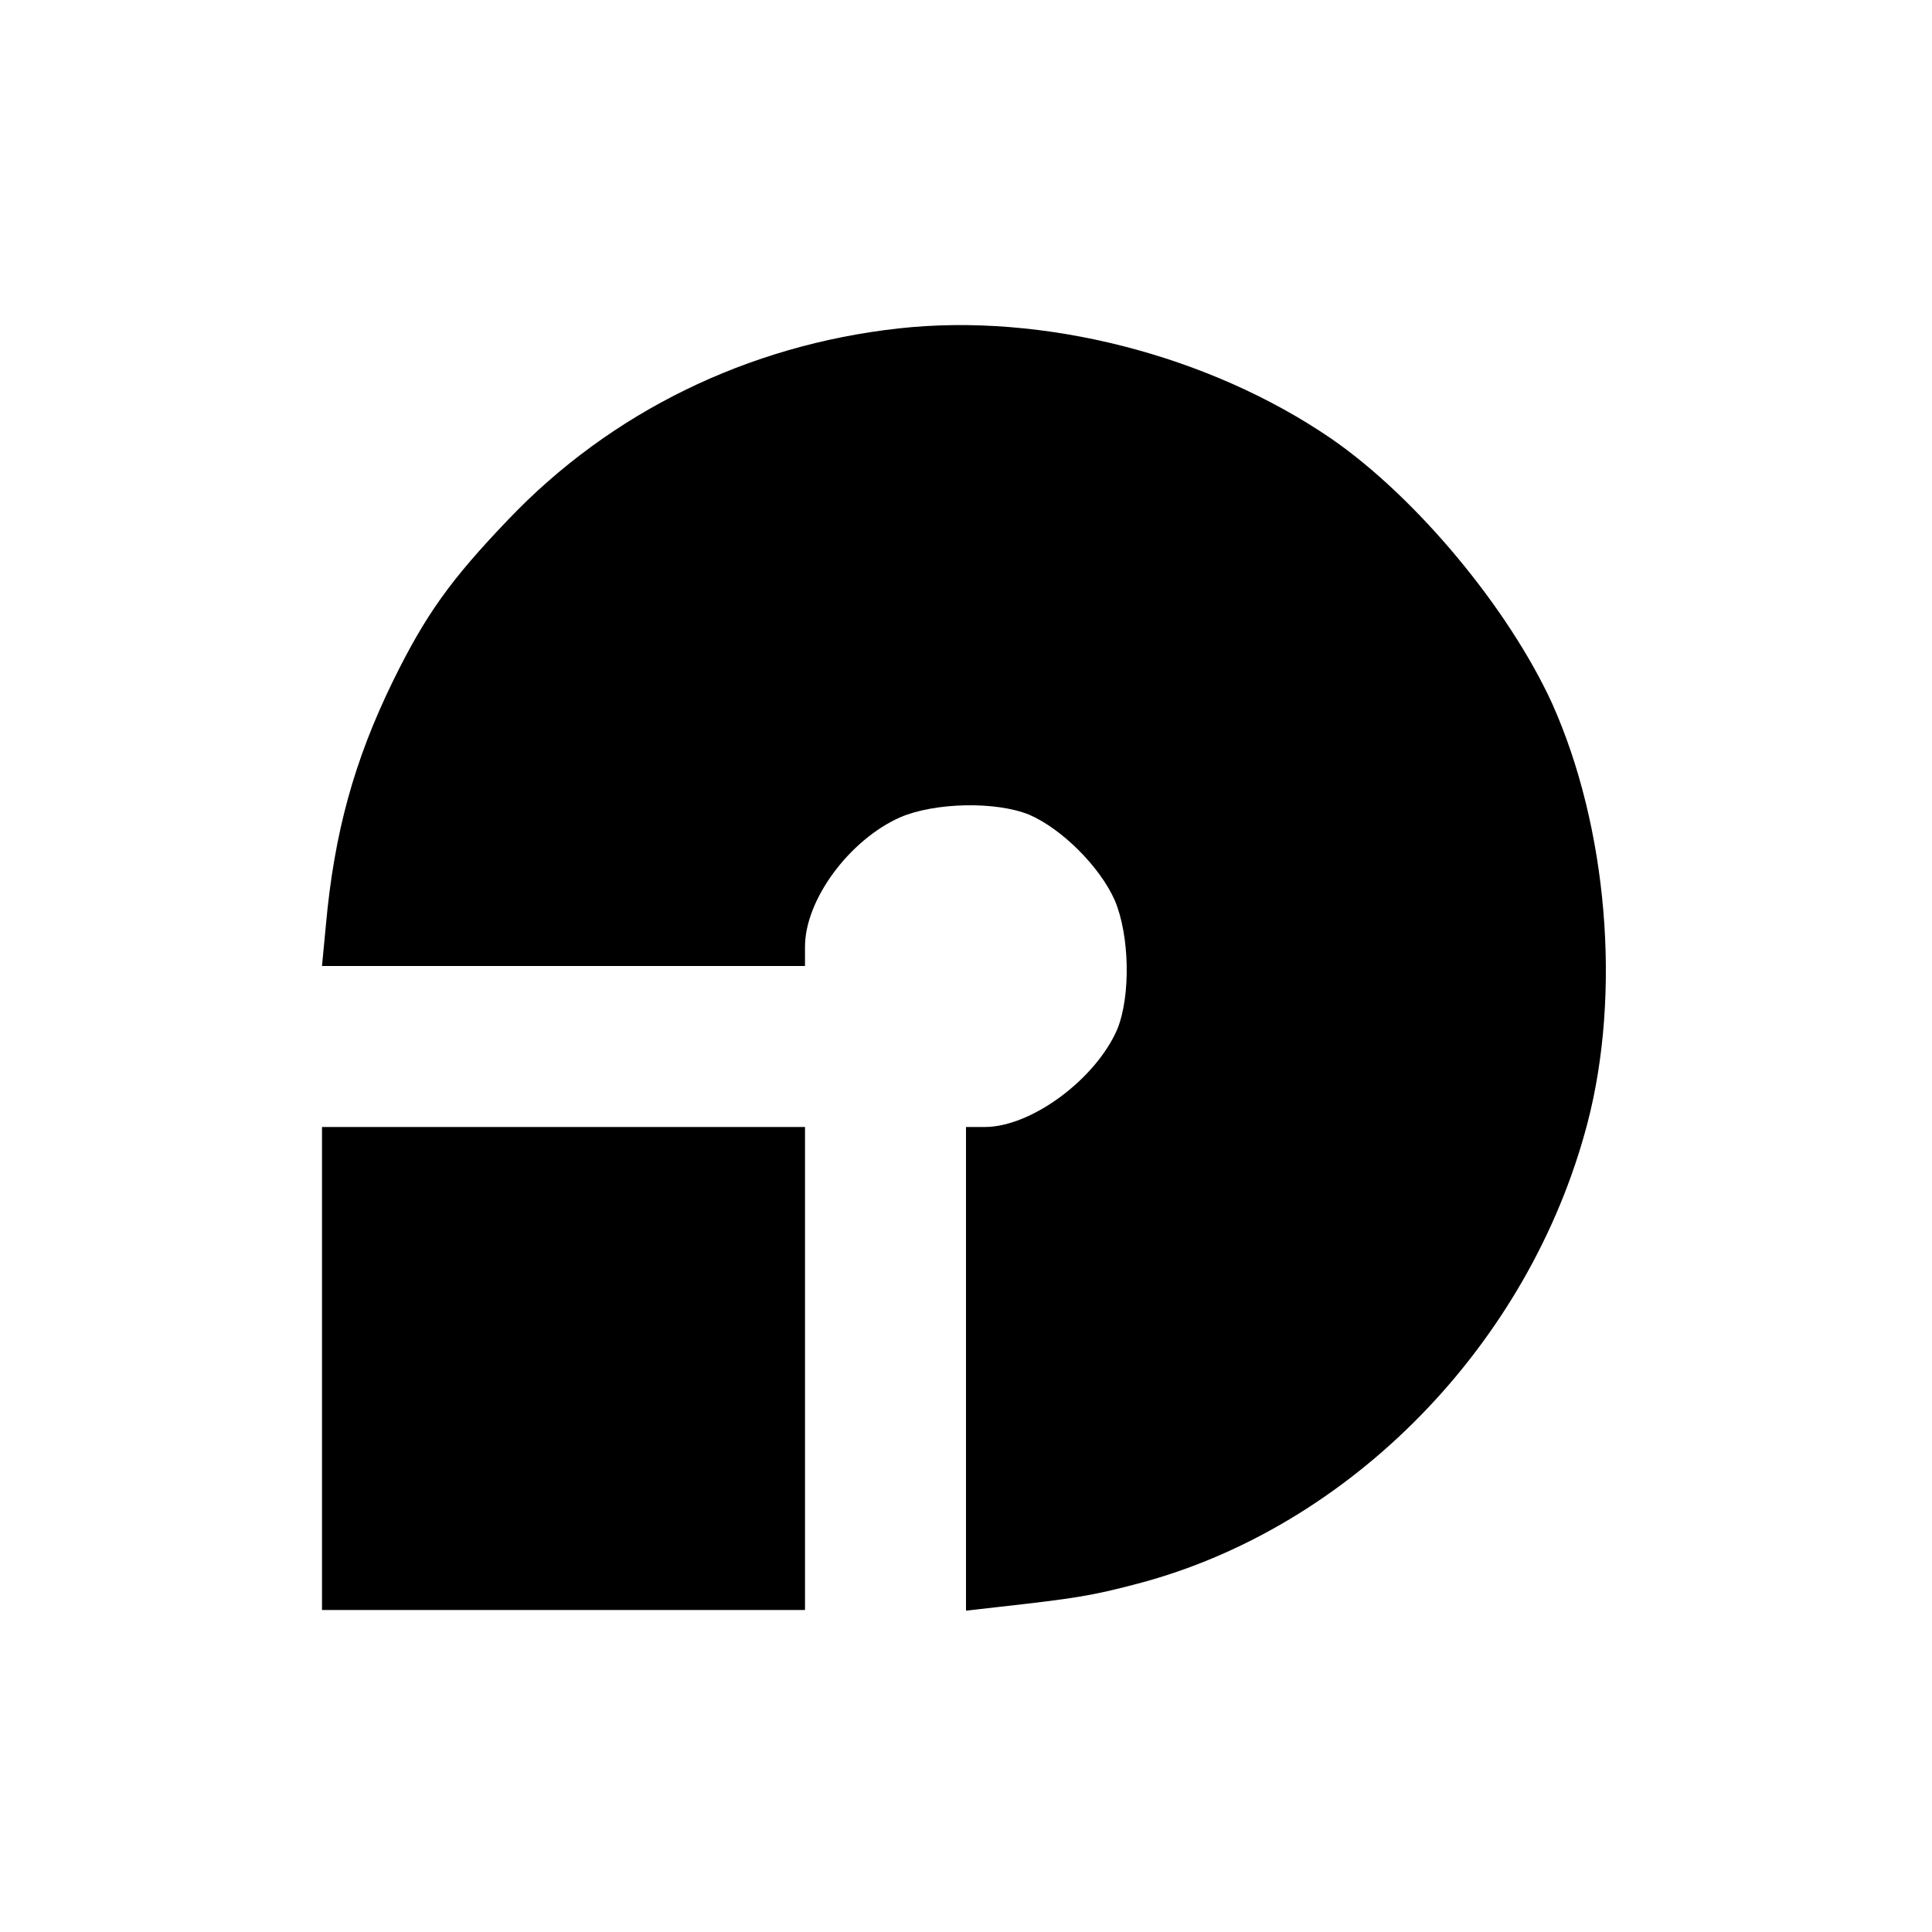
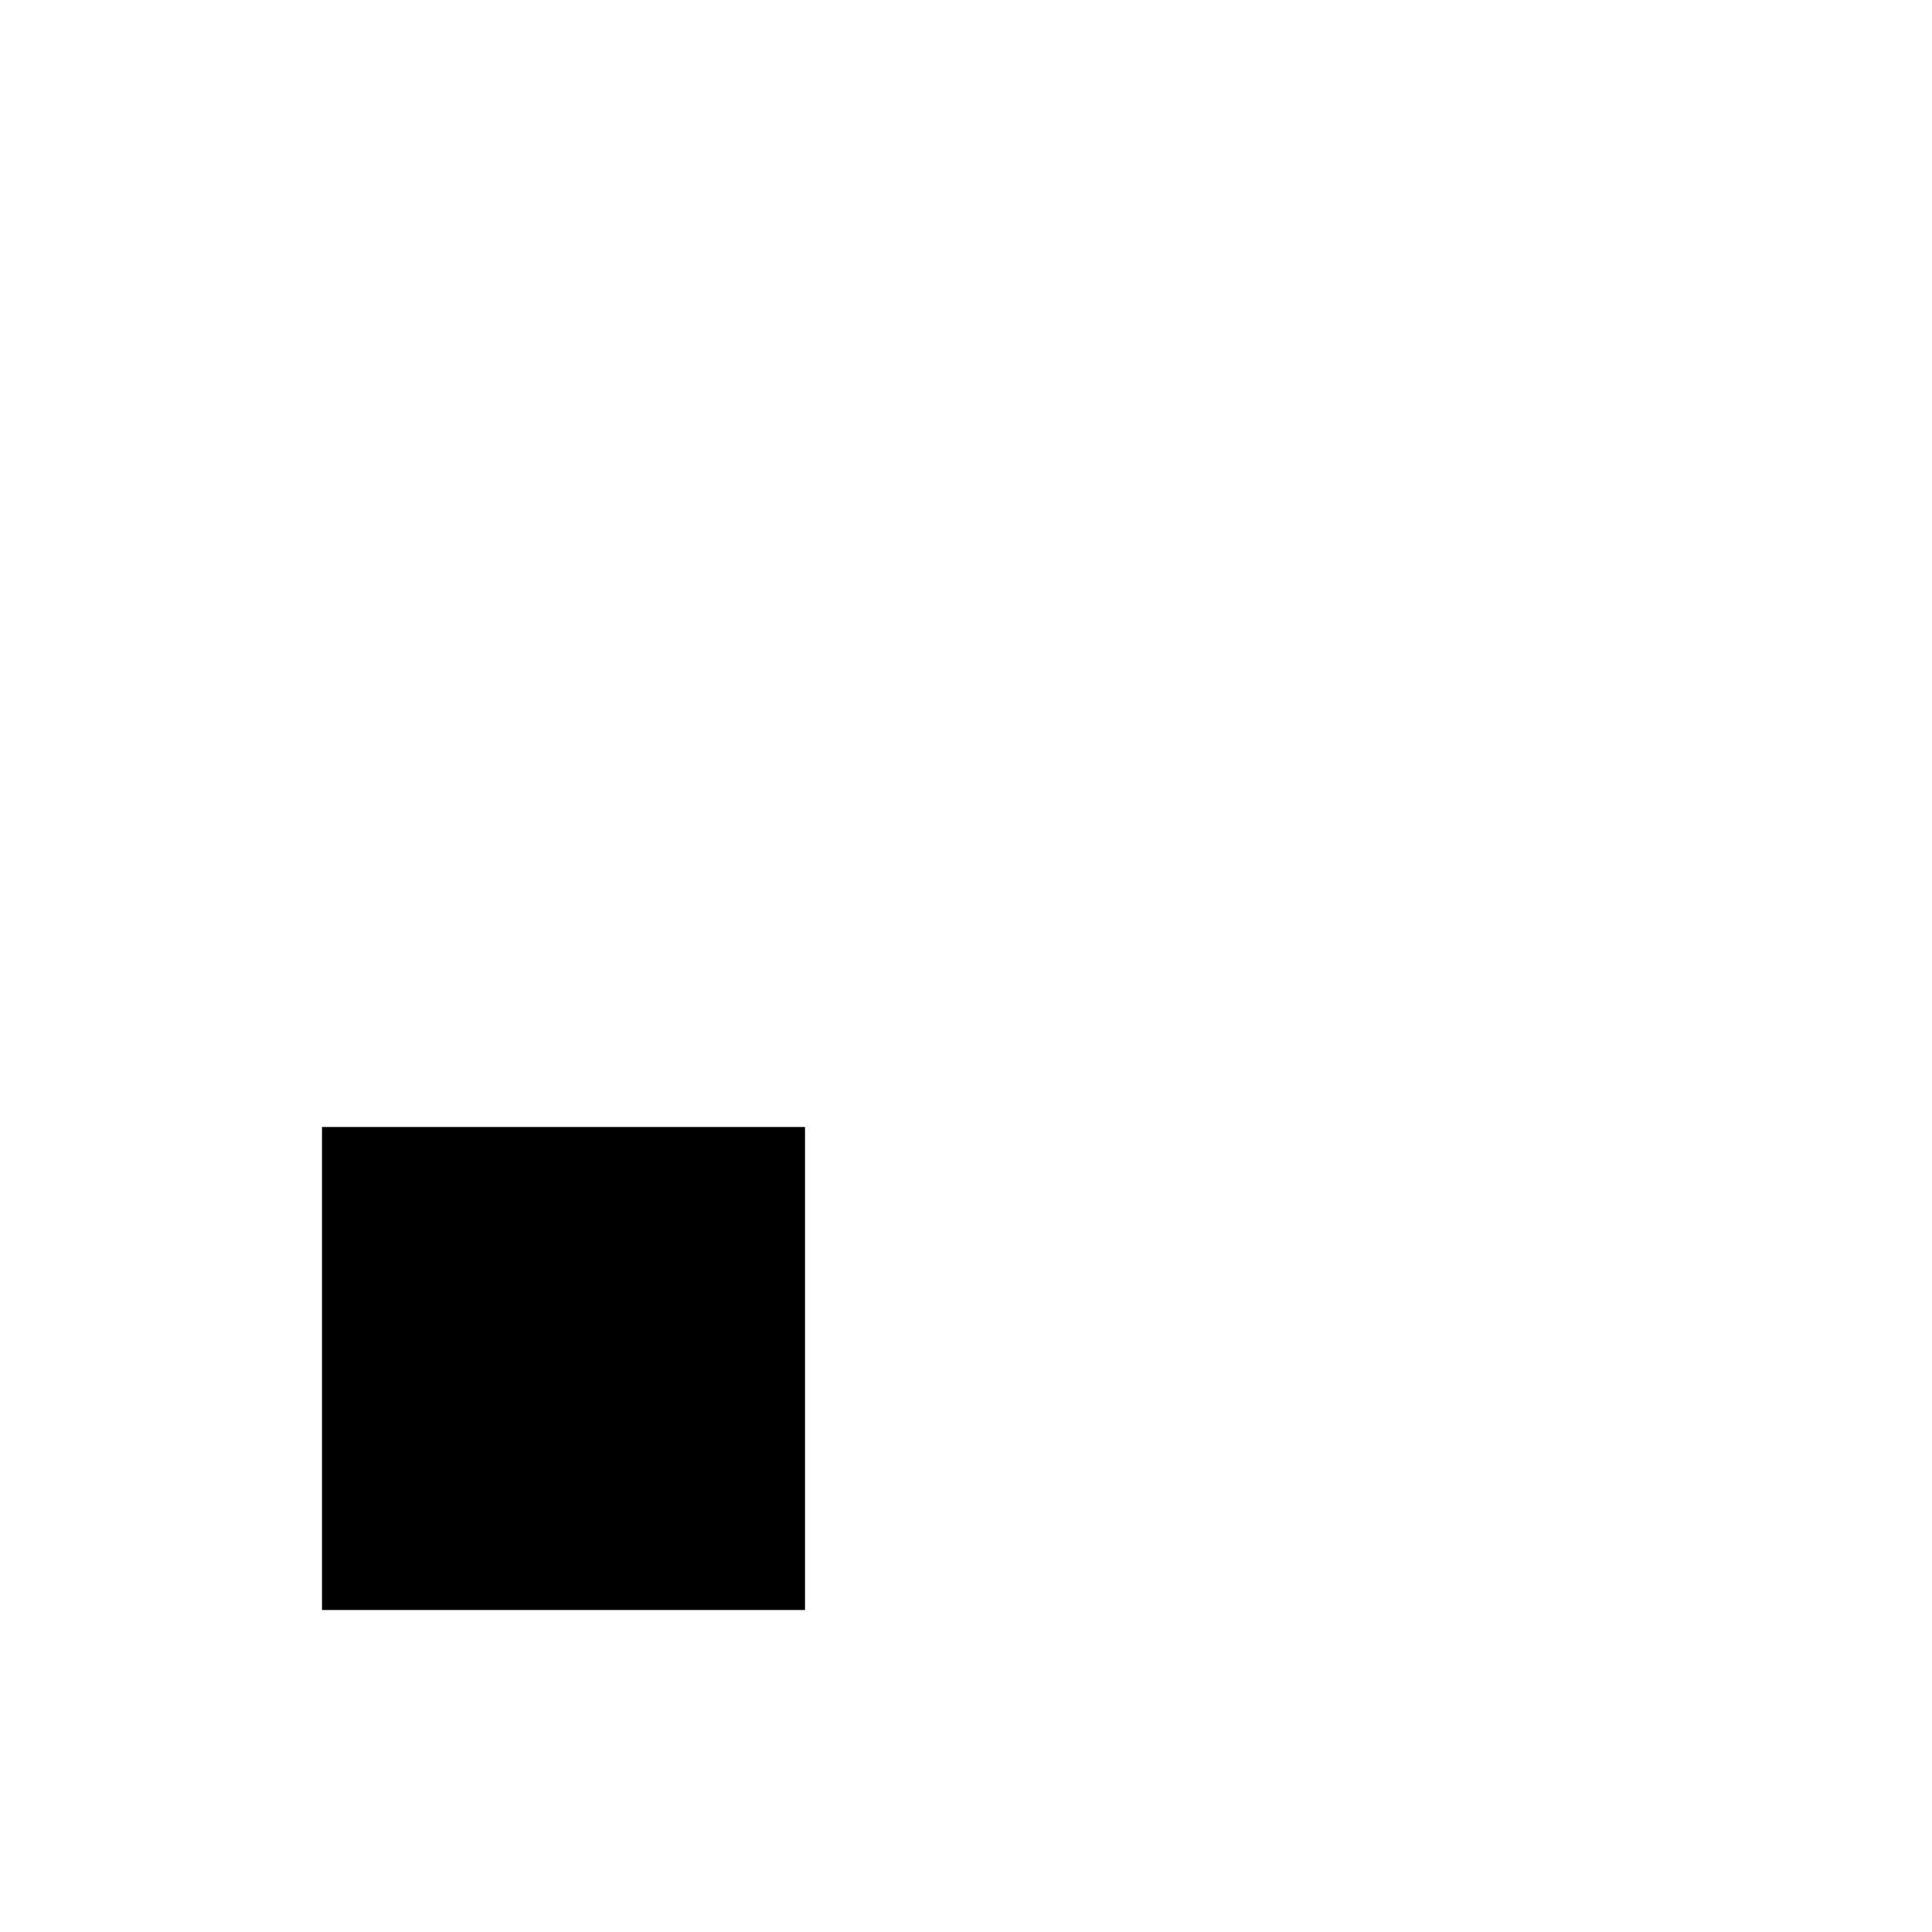
<svg xmlns="http://www.w3.org/2000/svg" version="1.0" width="300pt" height="300pt" viewBox="0 0 300 300" preserveAspectRatio="xMidYMid meet">
  <g transform="translate(0,300) scale(0.1,-0.1)" fill="#000000" stroke="none">
-     <path d="M1395 2490 c-234 -26 -447 -130 -606 -297 -89 -93 -128 -147 -179 -251 -60 -123 -91 -235 -104 -379 l-6 -63 375 0 375 0 0 30 c0 73 69 166 148 201 54 23 148 25 200 4 51 -22 110 -81 133 -133 23 -54 25 -148 4 -200 -33 -77 -133 -152 -206 -152 l-29 0 0 -375 0 -376 53 6 c116 13 142 17 214 36 330 87 608 371 698 715 53 203 31 460 -55 652 -68 148 -211 320 -343 411 -190 130 -448 196 -672 171z" />
    <path d="M500 875 l0 -375 375 0 375 0 0 375 0 375 -375 0 -375 0 0 -375z" />
  </g>
</svg>